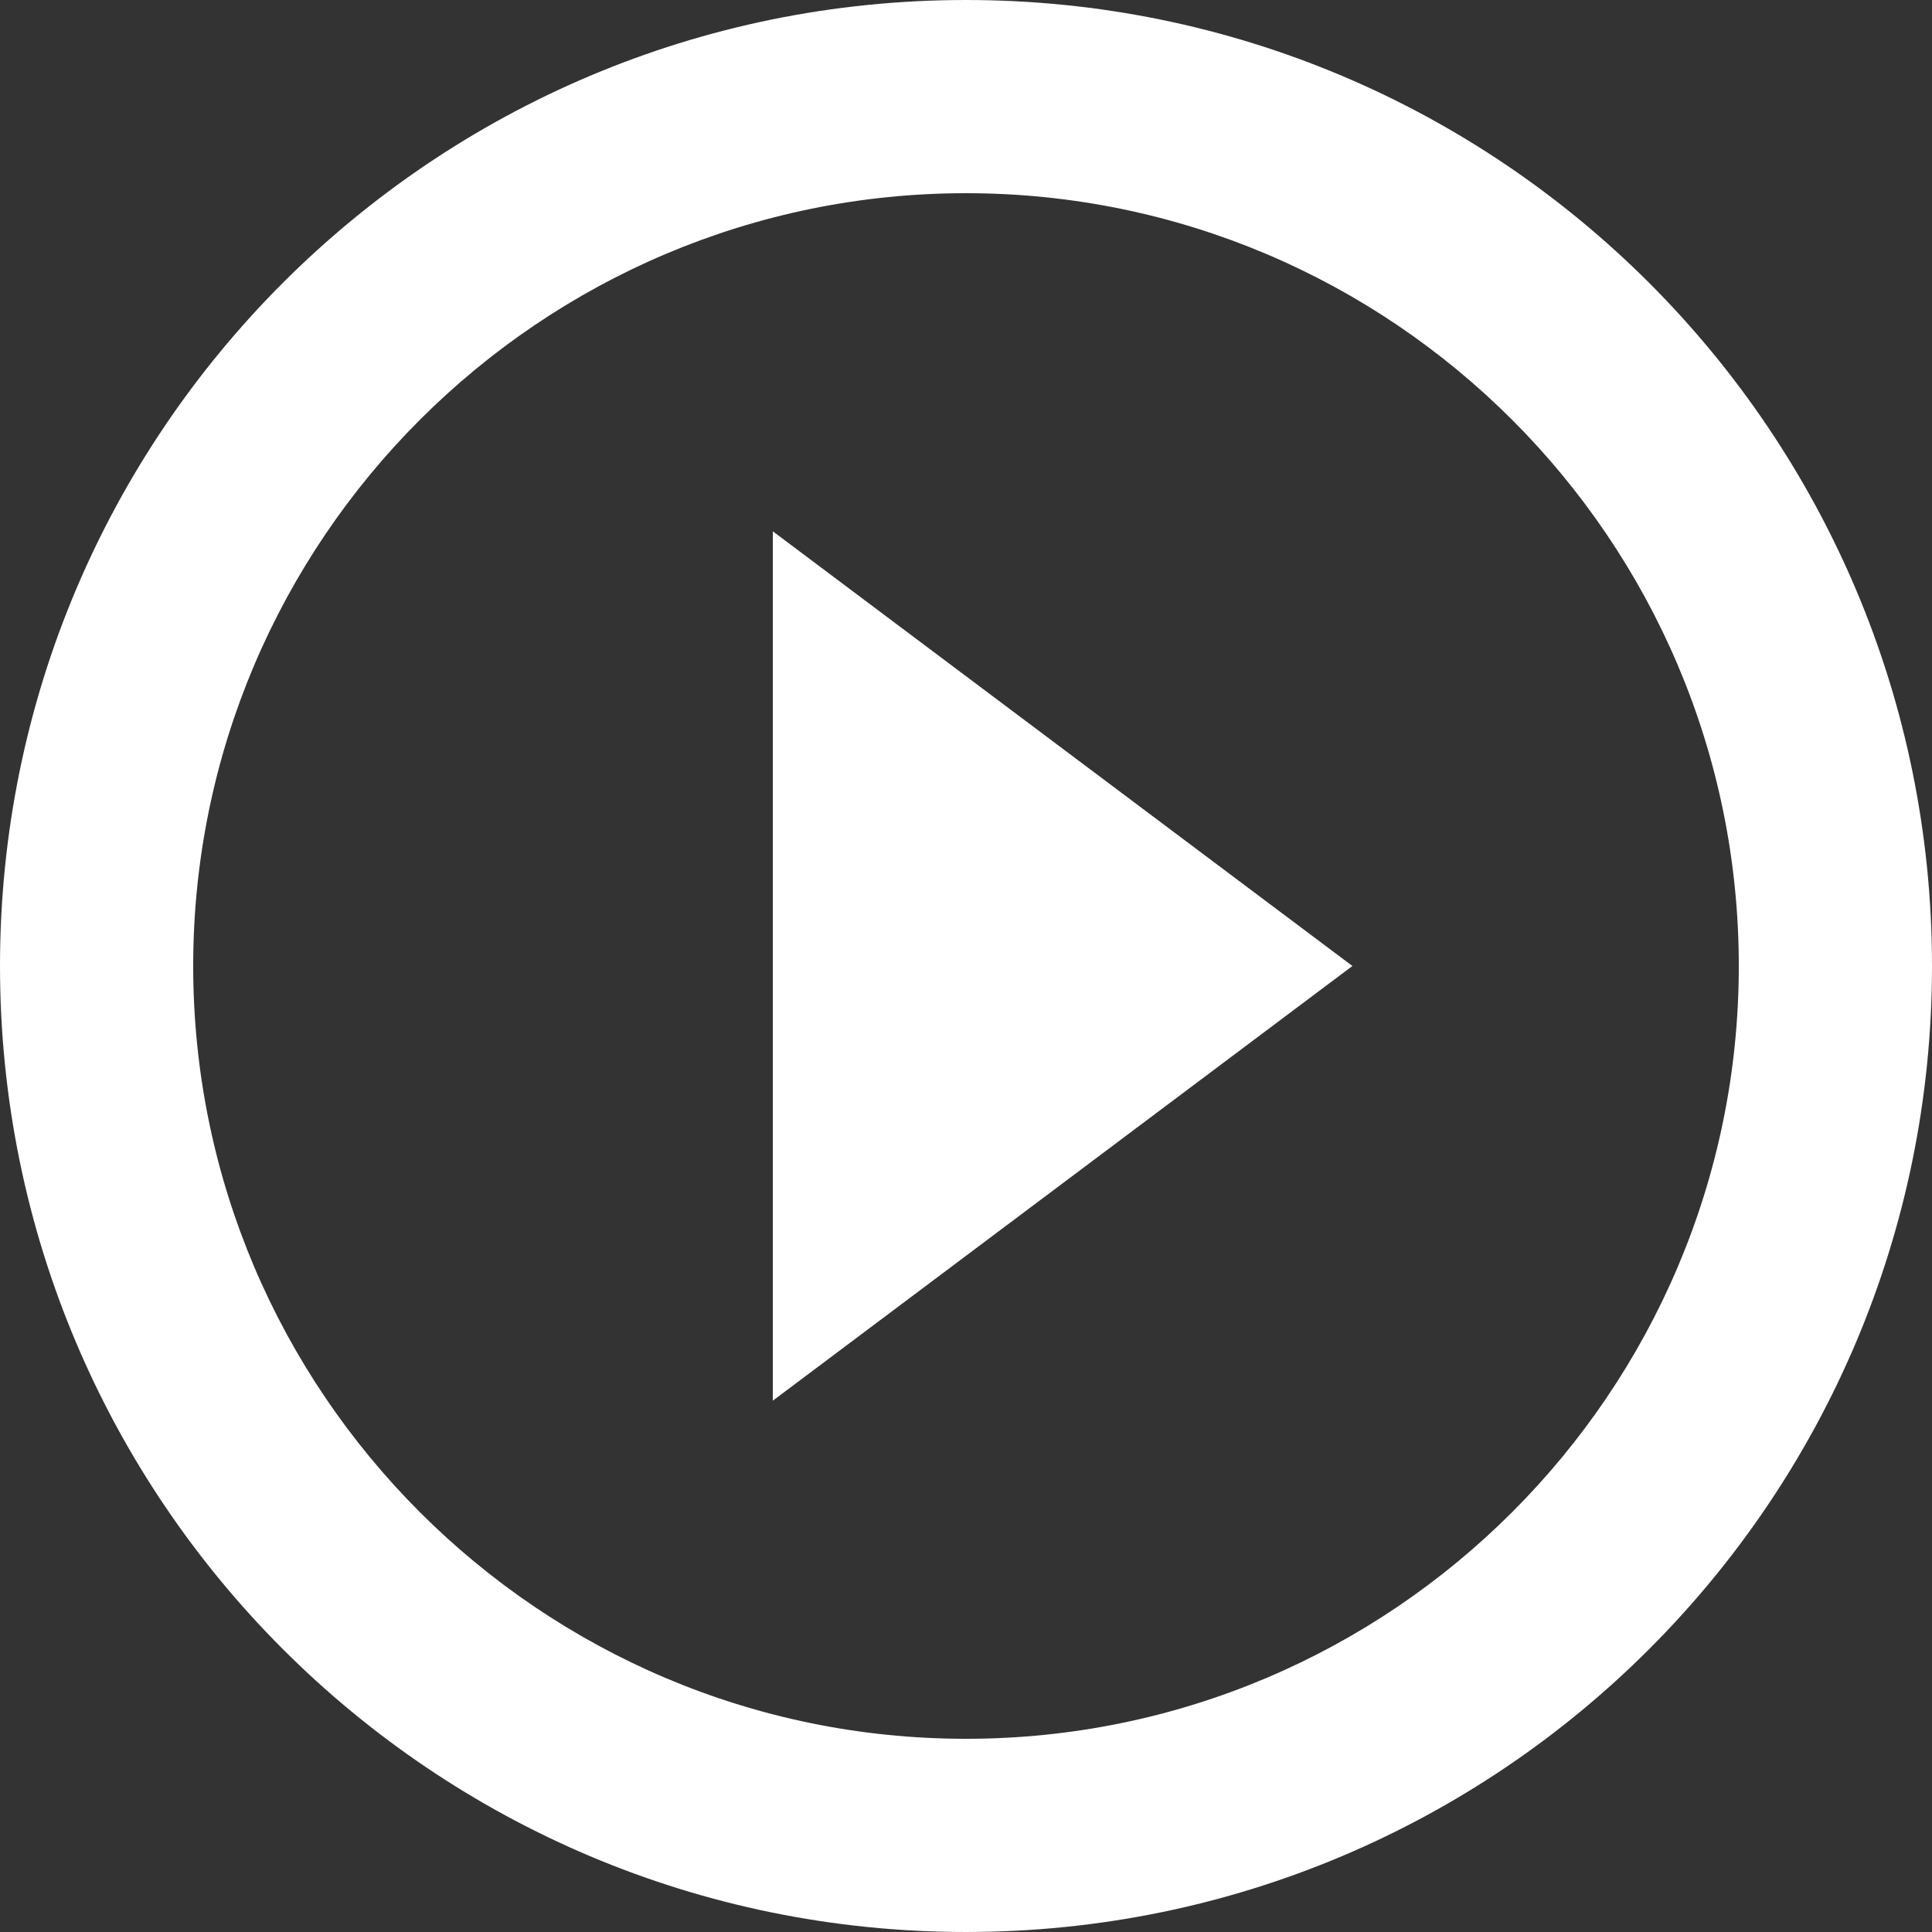
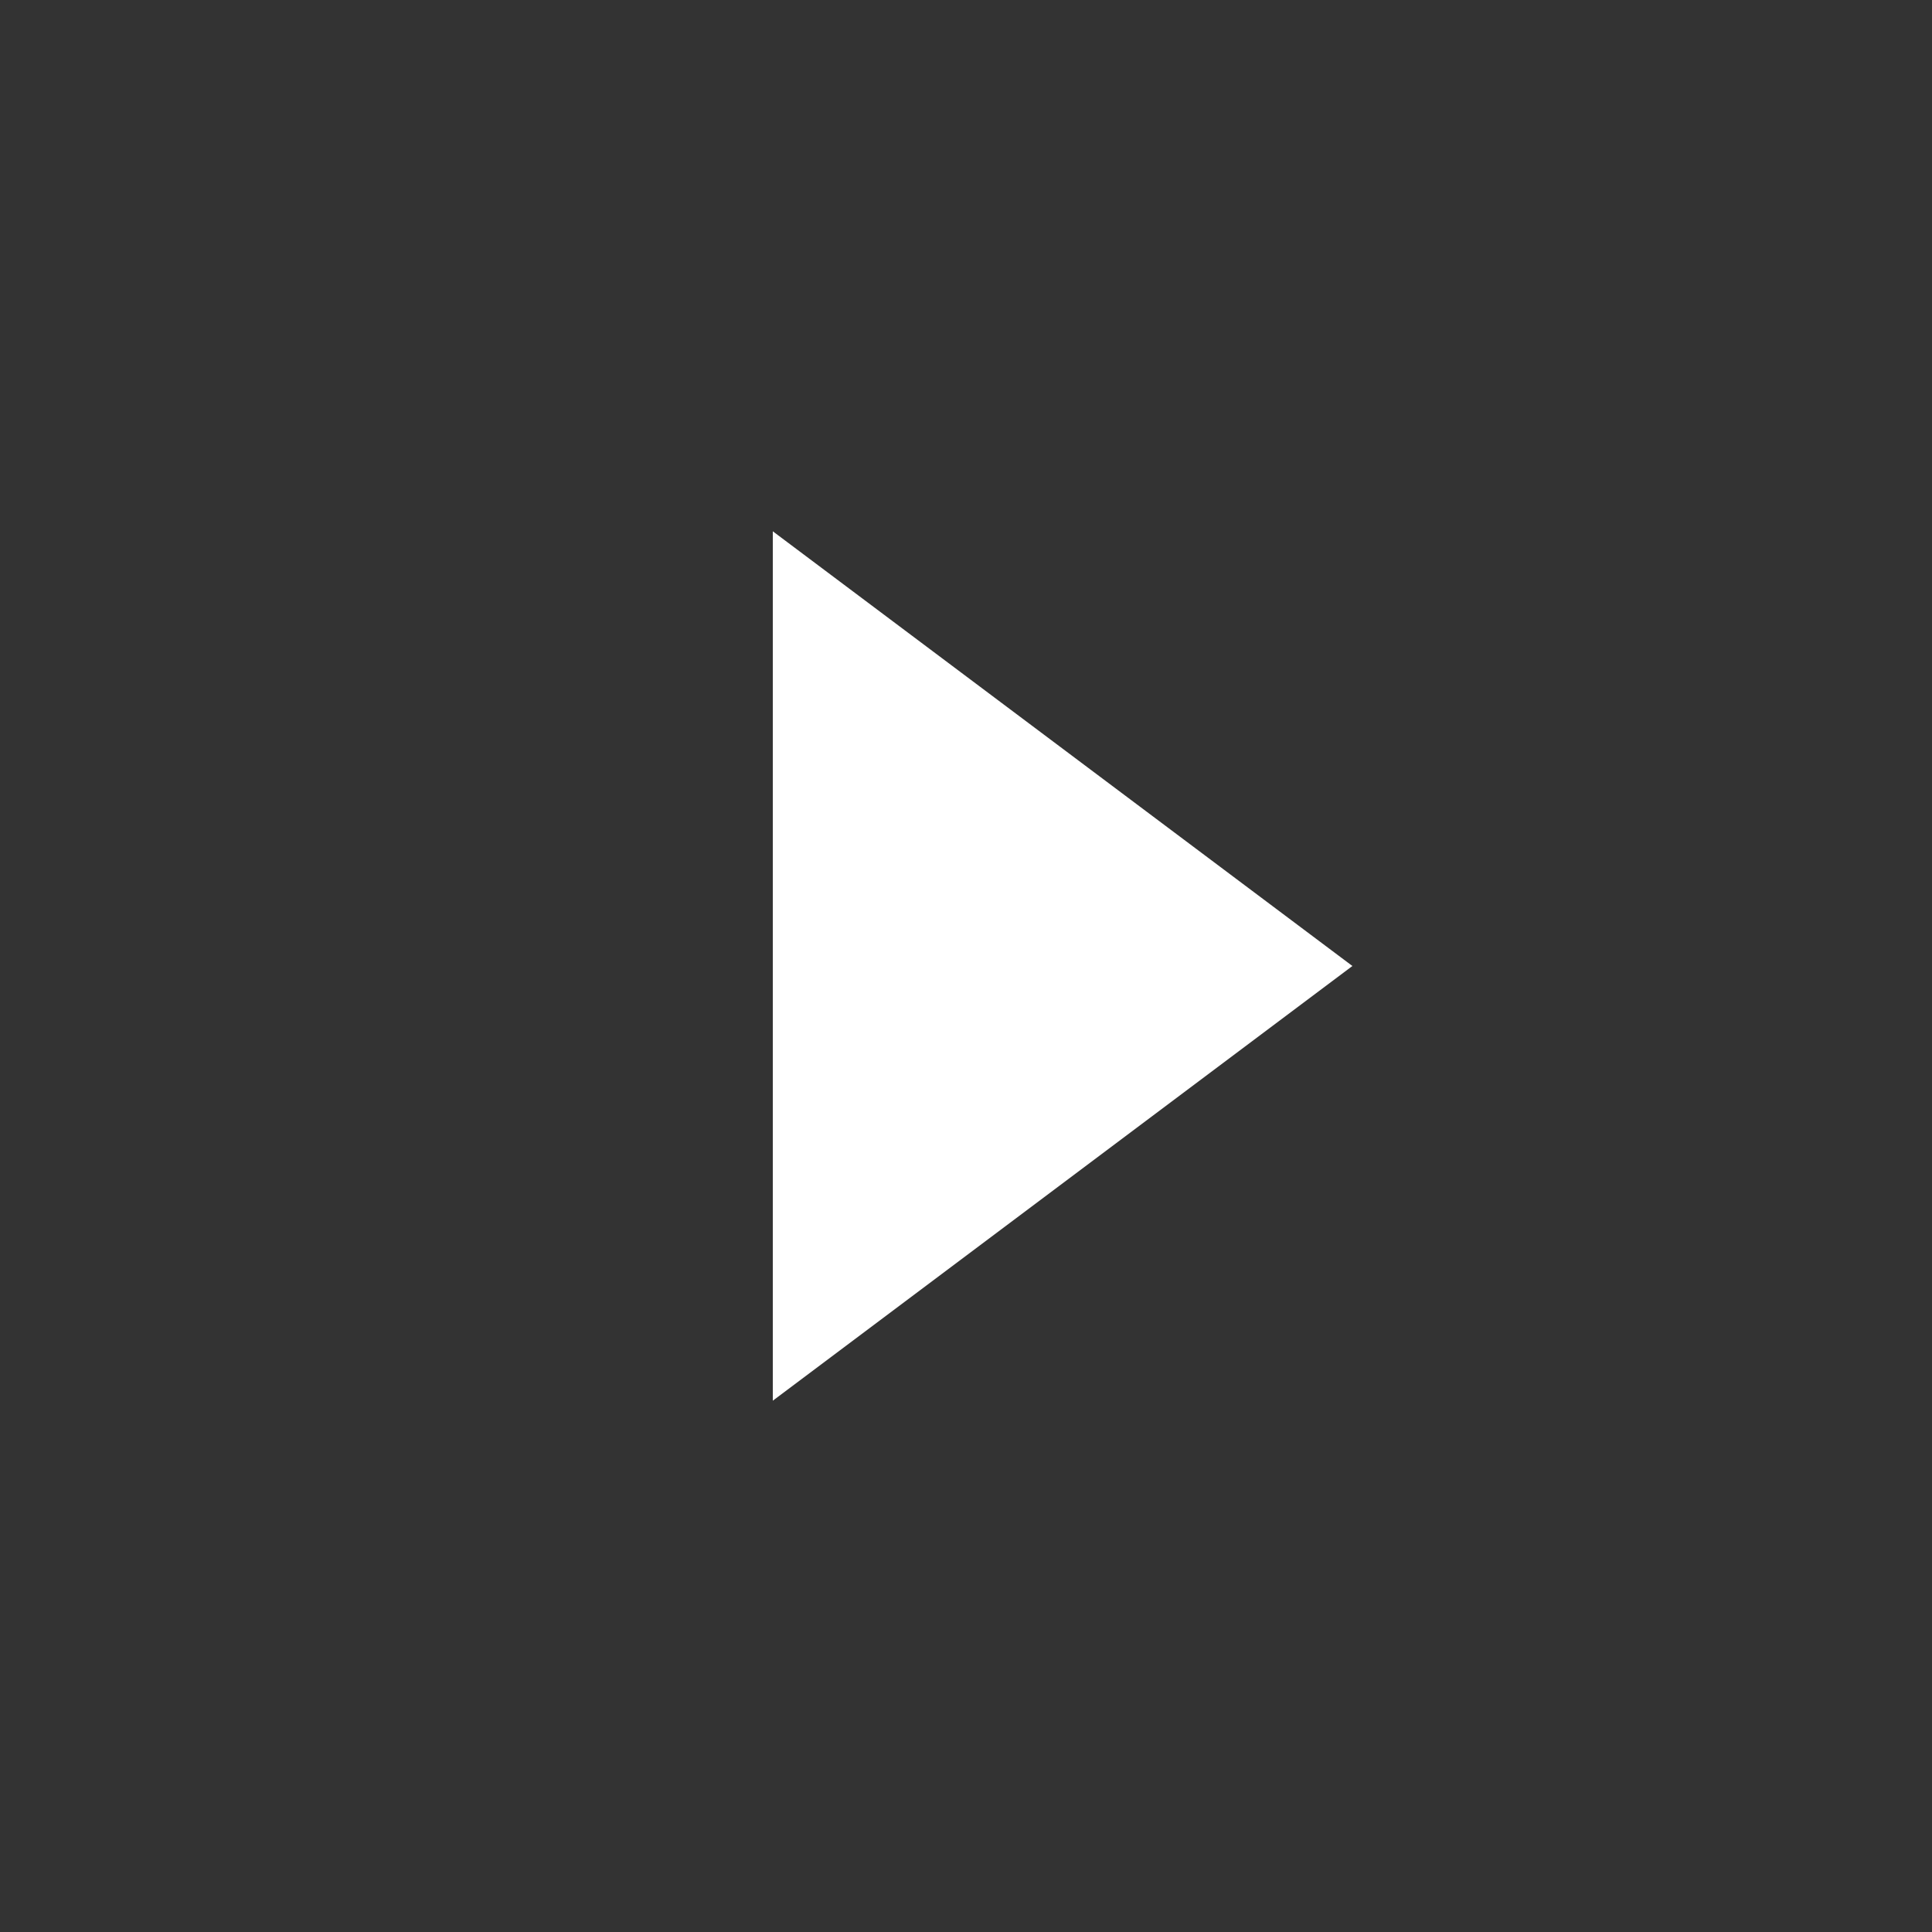
<svg xmlns="http://www.w3.org/2000/svg" version="1.1" id="Capa_1" x="0px" y="0px" viewBox="0 0 426.667 426.667" style="enable-background:new 0 0 426.667 426.667;" xml:space="preserve" width="512px" height="512px">
  <rect x="0" y="0" width="426.667" height="426.667" fill="#333333" stroke="none" />
  <g>
    <g>
      <g>
        <g>
          <polygon points="170.667,309.333 298.667,213.333 170.667,117.333    " data-original="#000000" class="active-path" data-old_color="#000000" fill="#FFFFFF" />
-           <path d="M213.333,0C95.467,0,0,95.467,0,213.333s95.467,213.333,213.333,213.333S426.667,331.2,426.667,213.333     S331.2,0,213.333,0z M213.333,384c-94.08,0-170.667-76.587-170.667-170.667S119.253,42.667,213.333,42.667     S384,119.253,384,213.333S307.413,384,213.333,384z" data-original="#000000" class="active-path" data-old_color="#000000" fill="#FFFFFF" />
        </g>
      </g>
    </g>
  </g>
</svg>